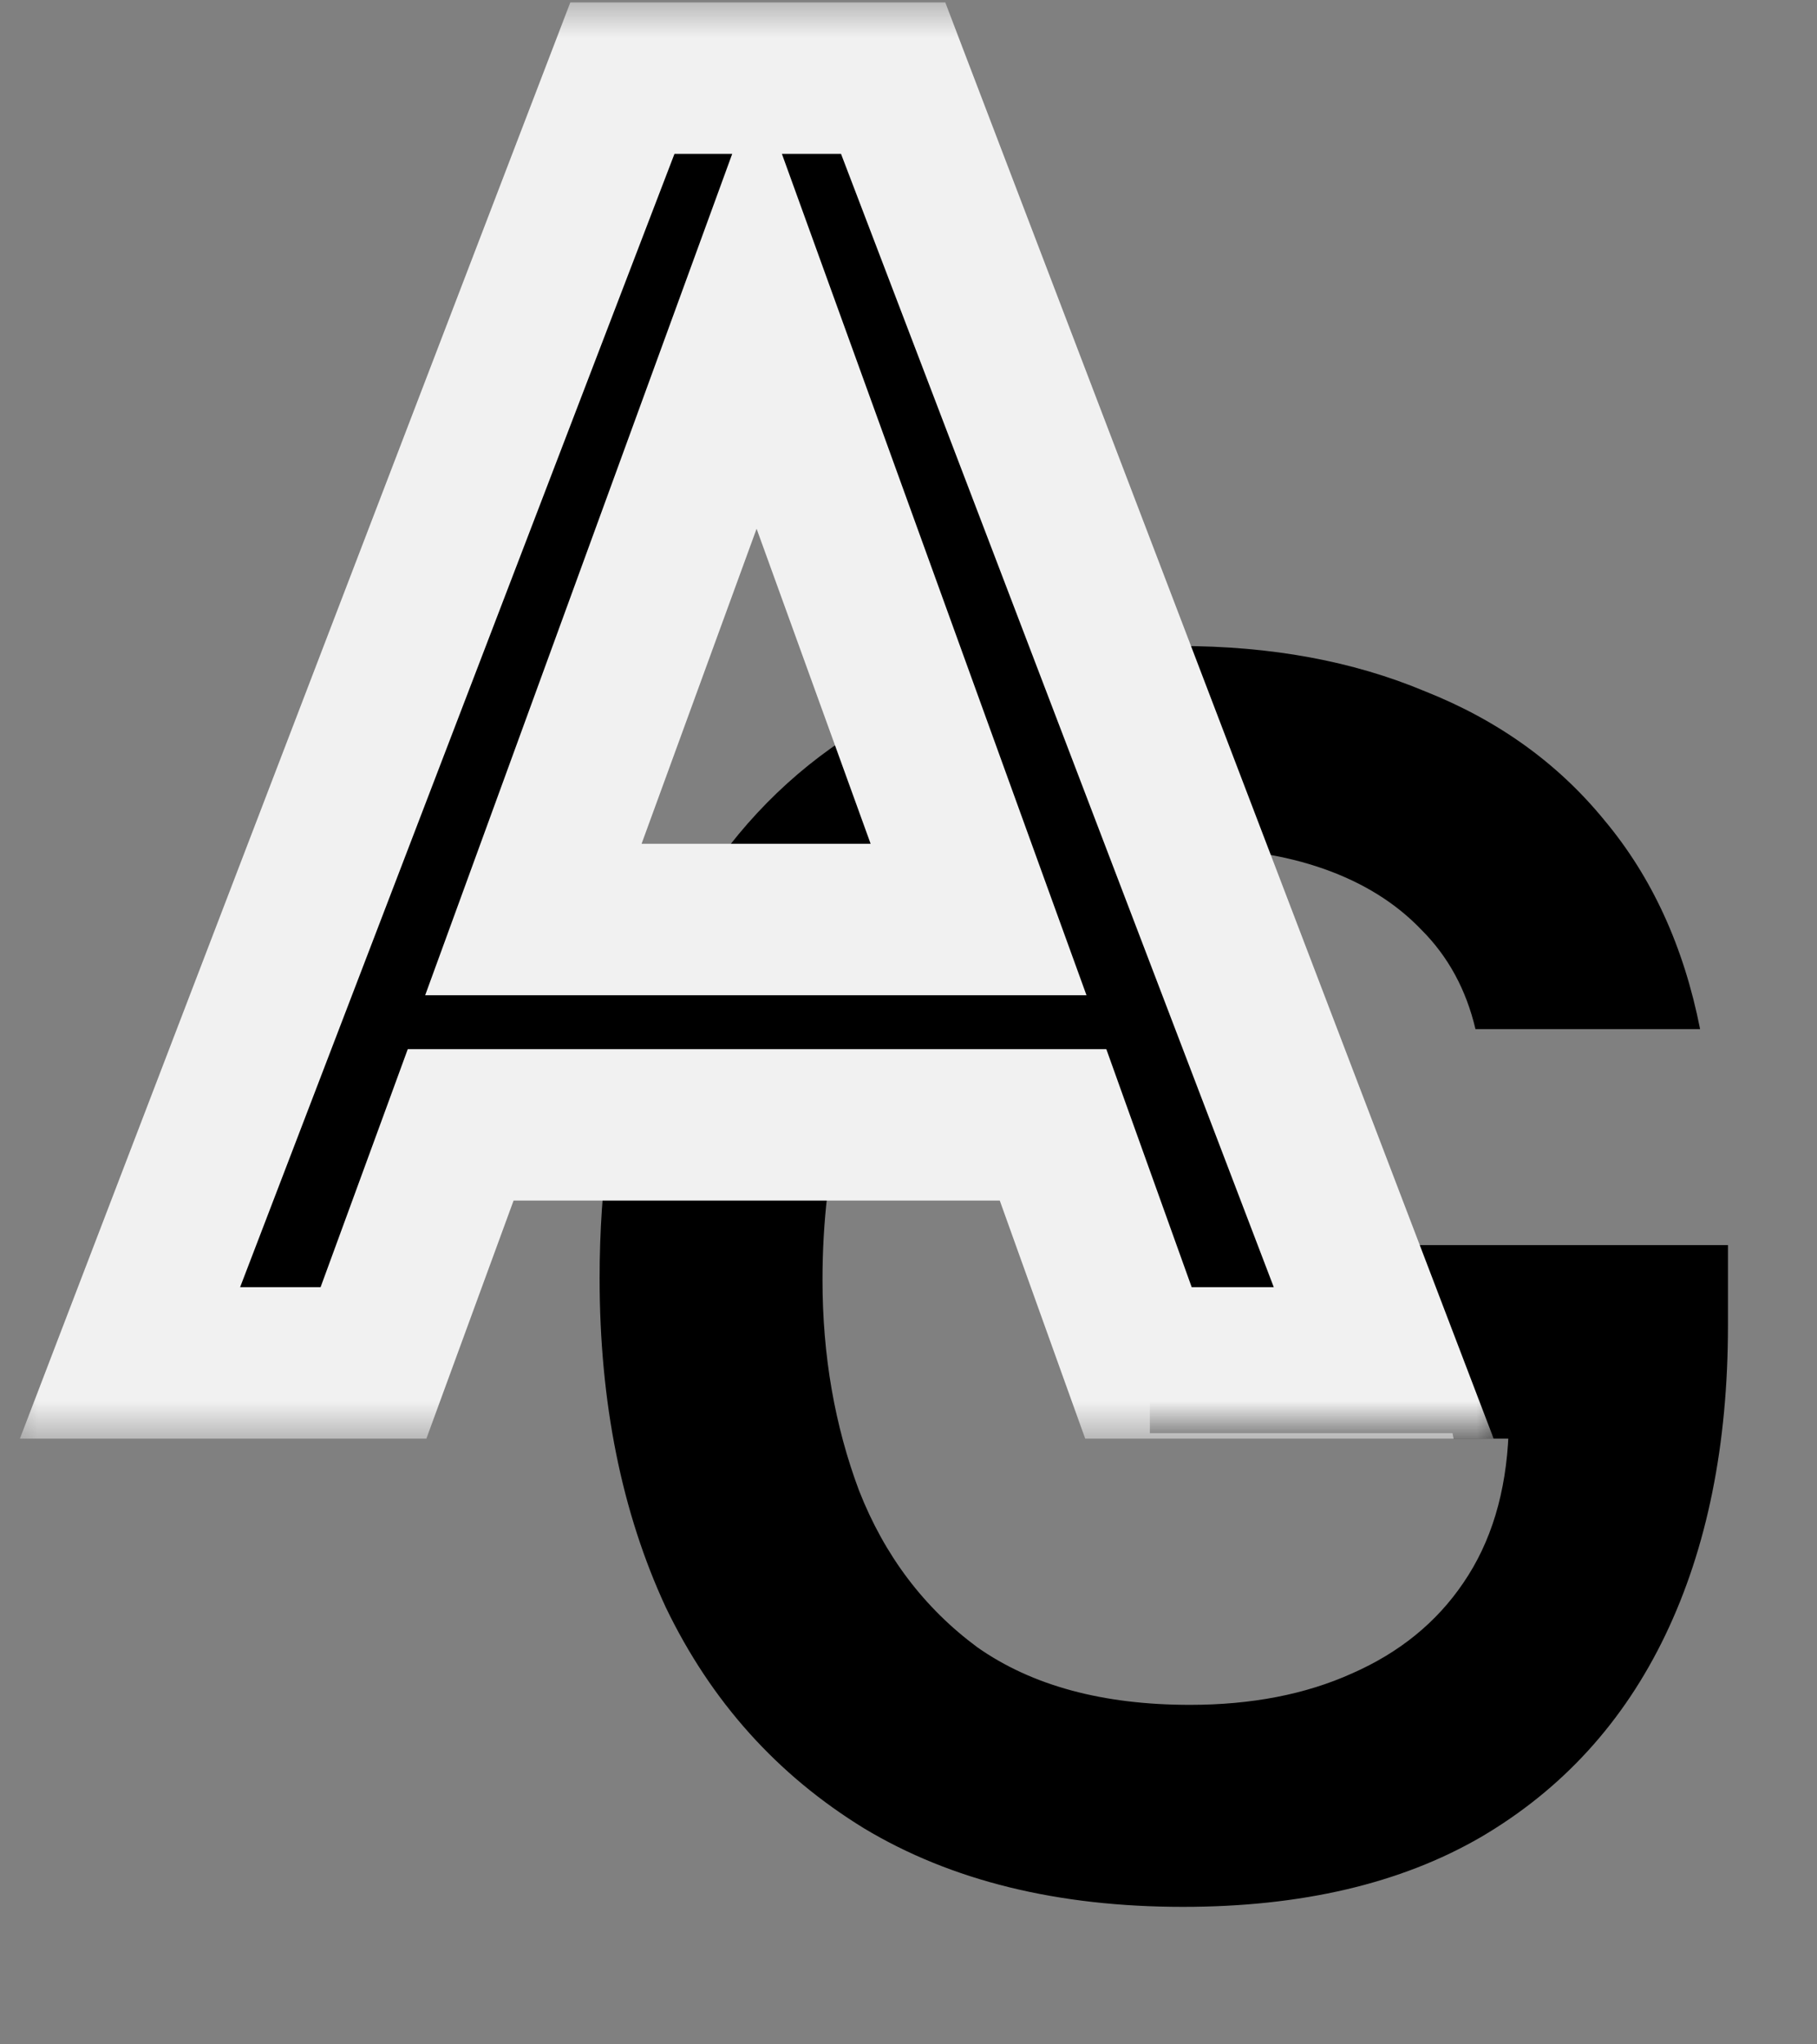
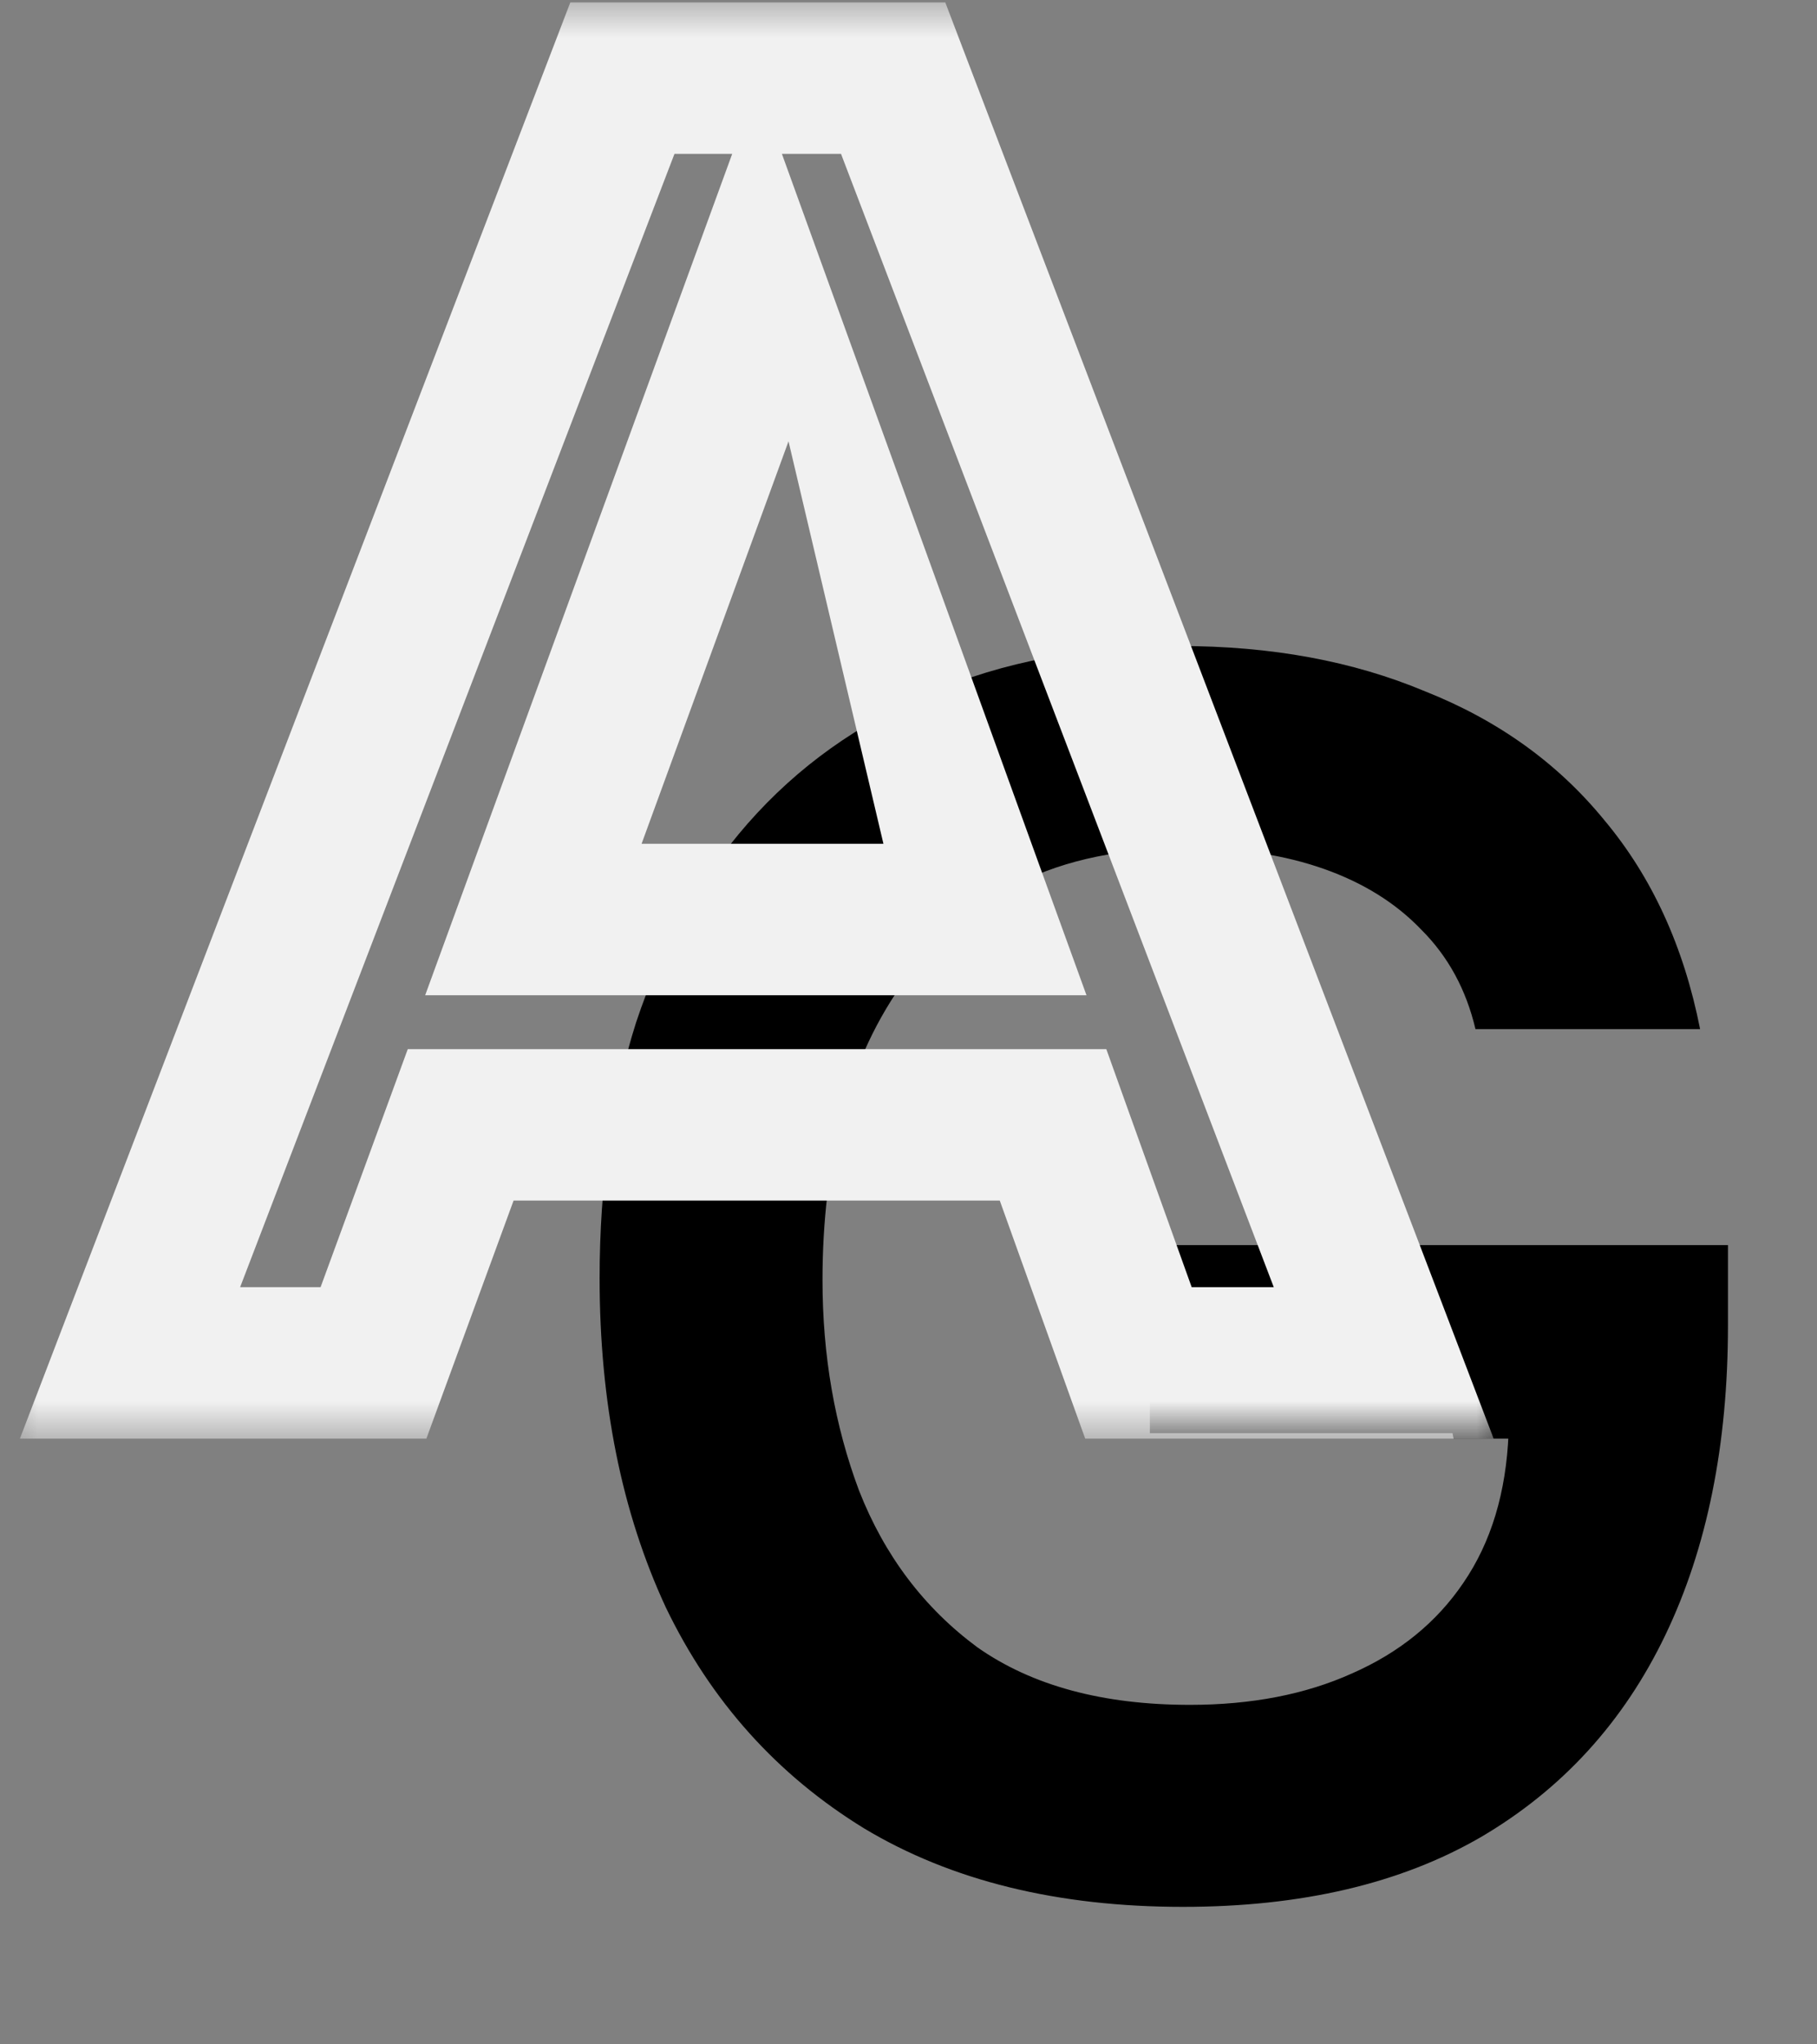
<svg xmlns="http://www.w3.org/2000/svg" width="24" height="27" viewBox="0 0 24 27" fill="none">
  <rect x="0" y="0" width="24" height="27" fill="#808080" stroke="none" />
  <path d="M15.625 25.184C13.969 25.184 12.566 24.839 11.416 24.149C10.266 23.444 9.392 22.47 8.794 21.228C8.211 19.971 7.92 18.522 7.92 16.881C7.92 15.639 8.081 14.512 8.403 13.5C8.74 12.488 9.231 11.614 9.875 10.878C10.534 10.127 11.339 9.552 12.29 9.153C13.241 8.739 14.337 8.532 15.579 8.532C16.79 8.532 17.871 8.731 18.822 9.13C19.788 9.513 20.578 10.081 21.191 10.832C21.82 11.583 22.241 12.503 22.456 13.592H19.489C19.366 13.071 19.129 12.634 18.776 12.281C18.439 11.928 18.009 11.66 17.488 11.476C16.967 11.292 16.369 11.2 15.694 11.2C14.82 11.2 14.076 11.353 13.463 11.66C12.85 11.967 12.351 12.388 11.968 12.925C11.585 13.446 11.301 14.052 11.117 14.742C10.948 15.417 10.864 16.137 10.864 16.904C10.864 17.901 11.025 18.828 11.347 19.687C11.684 20.546 12.206 21.236 12.911 21.757C13.632 22.263 14.567 22.516 15.717 22.516C16.53 22.516 17.243 22.378 17.856 22.102C18.485 21.826 18.975 21.427 19.328 20.906C19.696 20.369 19.895 19.71 19.926 18.928H15.188V16.444H22.824V17.502C22.824 19.081 22.548 20.446 21.996 21.596C21.444 22.746 20.631 23.635 19.558 24.264C18.5 24.877 17.189 25.184 15.625 25.184Z" fill="black" />
  <path d="M19 18H21V19H20H19.2L19 18Z" fill="black" />
  <mask id="path-3-outside-1_503_48" maskUnits="userSpaceOnUse" x="0" y="0" width="20" height="19" fill="black">
    <rect fill="white" width="20" height="19" />
    <path d="M1.717 18L8.221 1.032H11.797L18.277 18H15.037L13.909 14.856H6.085L4.933 18H1.717ZM7.045 12.144H12.925L9.997 4.056L7.045 12.144Z" />
  </mask>
-   <path d="M1.717 18L8.221 1.032H11.797L18.277 18H15.037L13.909 14.856H6.085L4.933 18H1.717ZM7.045 12.144H12.925L9.997 4.056L7.045 12.144Z" fill="black" />
-   <path d="M1.717 18L0.783 17.642L0.263 19H1.717V18ZM8.221 1.032V0.032H7.533L7.287 0.674L8.221 1.032ZM11.797 1.032L12.731 0.675L12.486 0.032H11.797V1.032ZM18.277 18V19H19.729L19.211 17.643L18.277 18ZM15.037 18L14.096 18.338L14.334 19H15.037V18ZM13.909 14.856L14.85 14.518L14.613 13.856H13.909V14.856ZM6.085 14.856V13.856H5.386L5.146 14.512L6.085 14.856ZM4.933 18V19H5.632L5.872 18.344L4.933 18ZM7.045 12.144L6.106 11.801L5.616 13.144H7.045V12.144ZM12.925 12.144V13.144H14.351L13.865 11.804L12.925 12.144ZM9.997 4.056L10.937 3.716L10.001 1.129L9.058 3.713L9.997 4.056ZM1.717 18L2.651 18.358L9.155 1.39L8.221 1.032L7.287 0.674L0.783 17.642L1.717 18ZM8.221 1.032V2.032H11.797V1.032V0.032H8.221V1.032ZM11.797 1.032L10.863 1.389L17.343 18.357L18.277 18L19.211 17.643L12.731 0.675L11.797 1.032ZM18.277 18V17H15.037V18V19H18.277V18ZM15.037 18L15.978 17.662L14.85 14.518L13.909 14.856L12.968 15.194L14.096 18.338L15.037 18ZM13.909 14.856V13.856H6.085V14.856V15.856H13.909V14.856ZM6.085 14.856L5.146 14.512L3.994 17.656L4.933 18L5.872 18.344L7.024 15.2L6.085 14.856ZM4.933 18V17H1.717V18V19H4.933V18ZM7.045 12.144V13.144H12.925V12.144V11.144H7.045V12.144ZM12.925 12.144L13.865 11.804L10.937 3.716L9.997 4.056L9.057 4.396L11.985 12.484L12.925 12.144ZM9.997 4.056L9.058 3.713L6.106 11.801L7.045 12.144L7.984 12.487L10.937 4.399L9.997 4.056Z" fill="#F1F1F1" mask="url(#path-3-outside-1_503_48)" />
+   <path d="M1.717 18L0.783 17.642L0.263 19H1.717V18ZM8.221 1.032V0.032H7.533L7.287 0.674L8.221 1.032ZM11.797 1.032L12.731 0.675L12.486 0.032H11.797V1.032ZM18.277 18V19H19.729L19.211 17.643L18.277 18ZM15.037 18L14.096 18.338L14.334 19H15.037V18ZM13.909 14.856L14.85 14.518L14.613 13.856H13.909V14.856ZM6.085 14.856V13.856H5.386L5.146 14.512L6.085 14.856ZM4.933 18V19H5.632L5.872 18.344L4.933 18ZM7.045 12.144L6.106 11.801L5.616 13.144H7.045V12.144ZM12.925 12.144V13.144H14.351L13.865 11.804L12.925 12.144ZM9.997 4.056L10.937 3.716L10.001 1.129L9.058 3.713L9.997 4.056ZM1.717 18L2.651 18.358L9.155 1.39L8.221 1.032L7.287 0.674L0.783 17.642L1.717 18ZM8.221 1.032V2.032H11.797V1.032V0.032H8.221V1.032ZM11.797 1.032L10.863 1.389L17.343 18.357L18.277 18L19.211 17.643L12.731 0.675L11.797 1.032ZM18.277 18V17H15.037V18V19H18.277V18ZM15.037 18L15.978 17.662L14.85 14.518L13.909 14.856L12.968 15.194L14.096 18.338L15.037 18ZM13.909 14.856V13.856H6.085V14.856V15.856H13.909V14.856ZM6.085 14.856L5.146 14.512L3.994 17.656L4.933 18L5.872 18.344L7.024 15.2L6.085 14.856ZM4.933 18V17H1.717V18V19H4.933V18ZM7.045 12.144V13.144H12.925V12.144V11.144H7.045V12.144ZM12.925 12.144L13.865 11.804L10.937 3.716L9.997 4.056L11.985 12.484L12.925 12.144ZM9.997 4.056L9.058 3.713L6.106 11.801L7.045 12.144L7.984 12.487L10.937 4.399L9.997 4.056Z" fill="#F1F1F1" mask="url(#path-3-outside-1_503_48)" />
</svg>